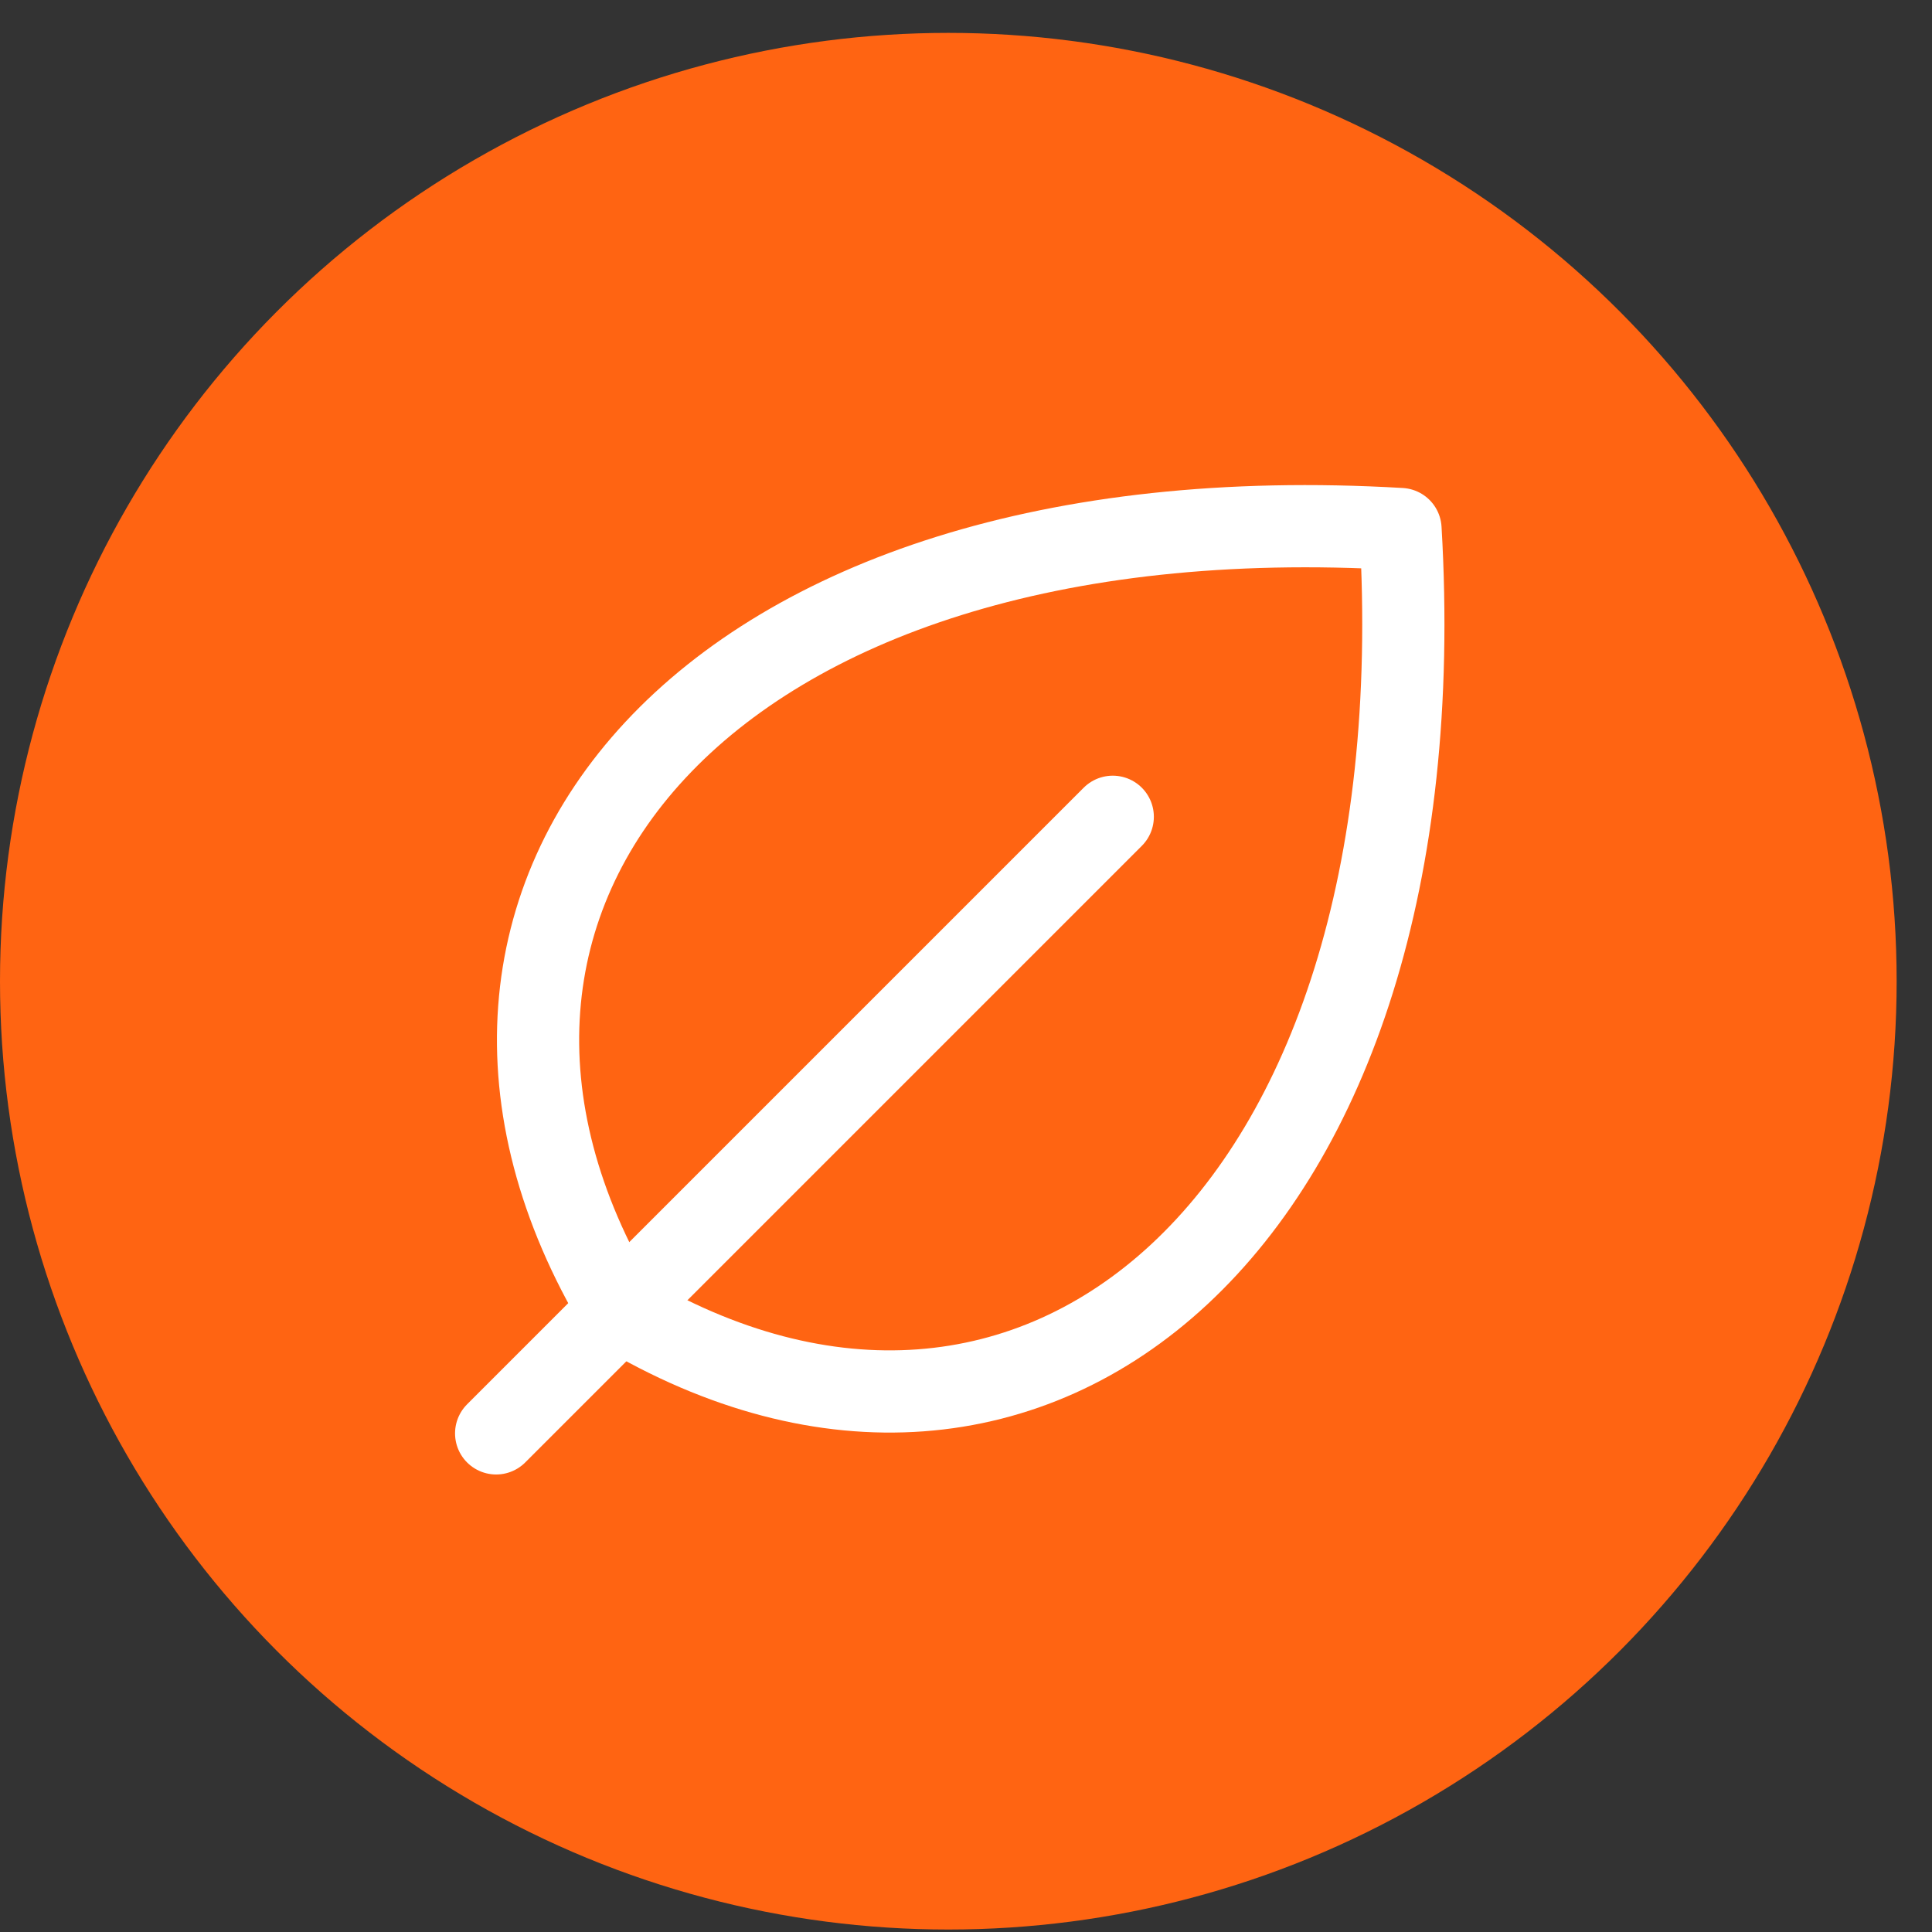
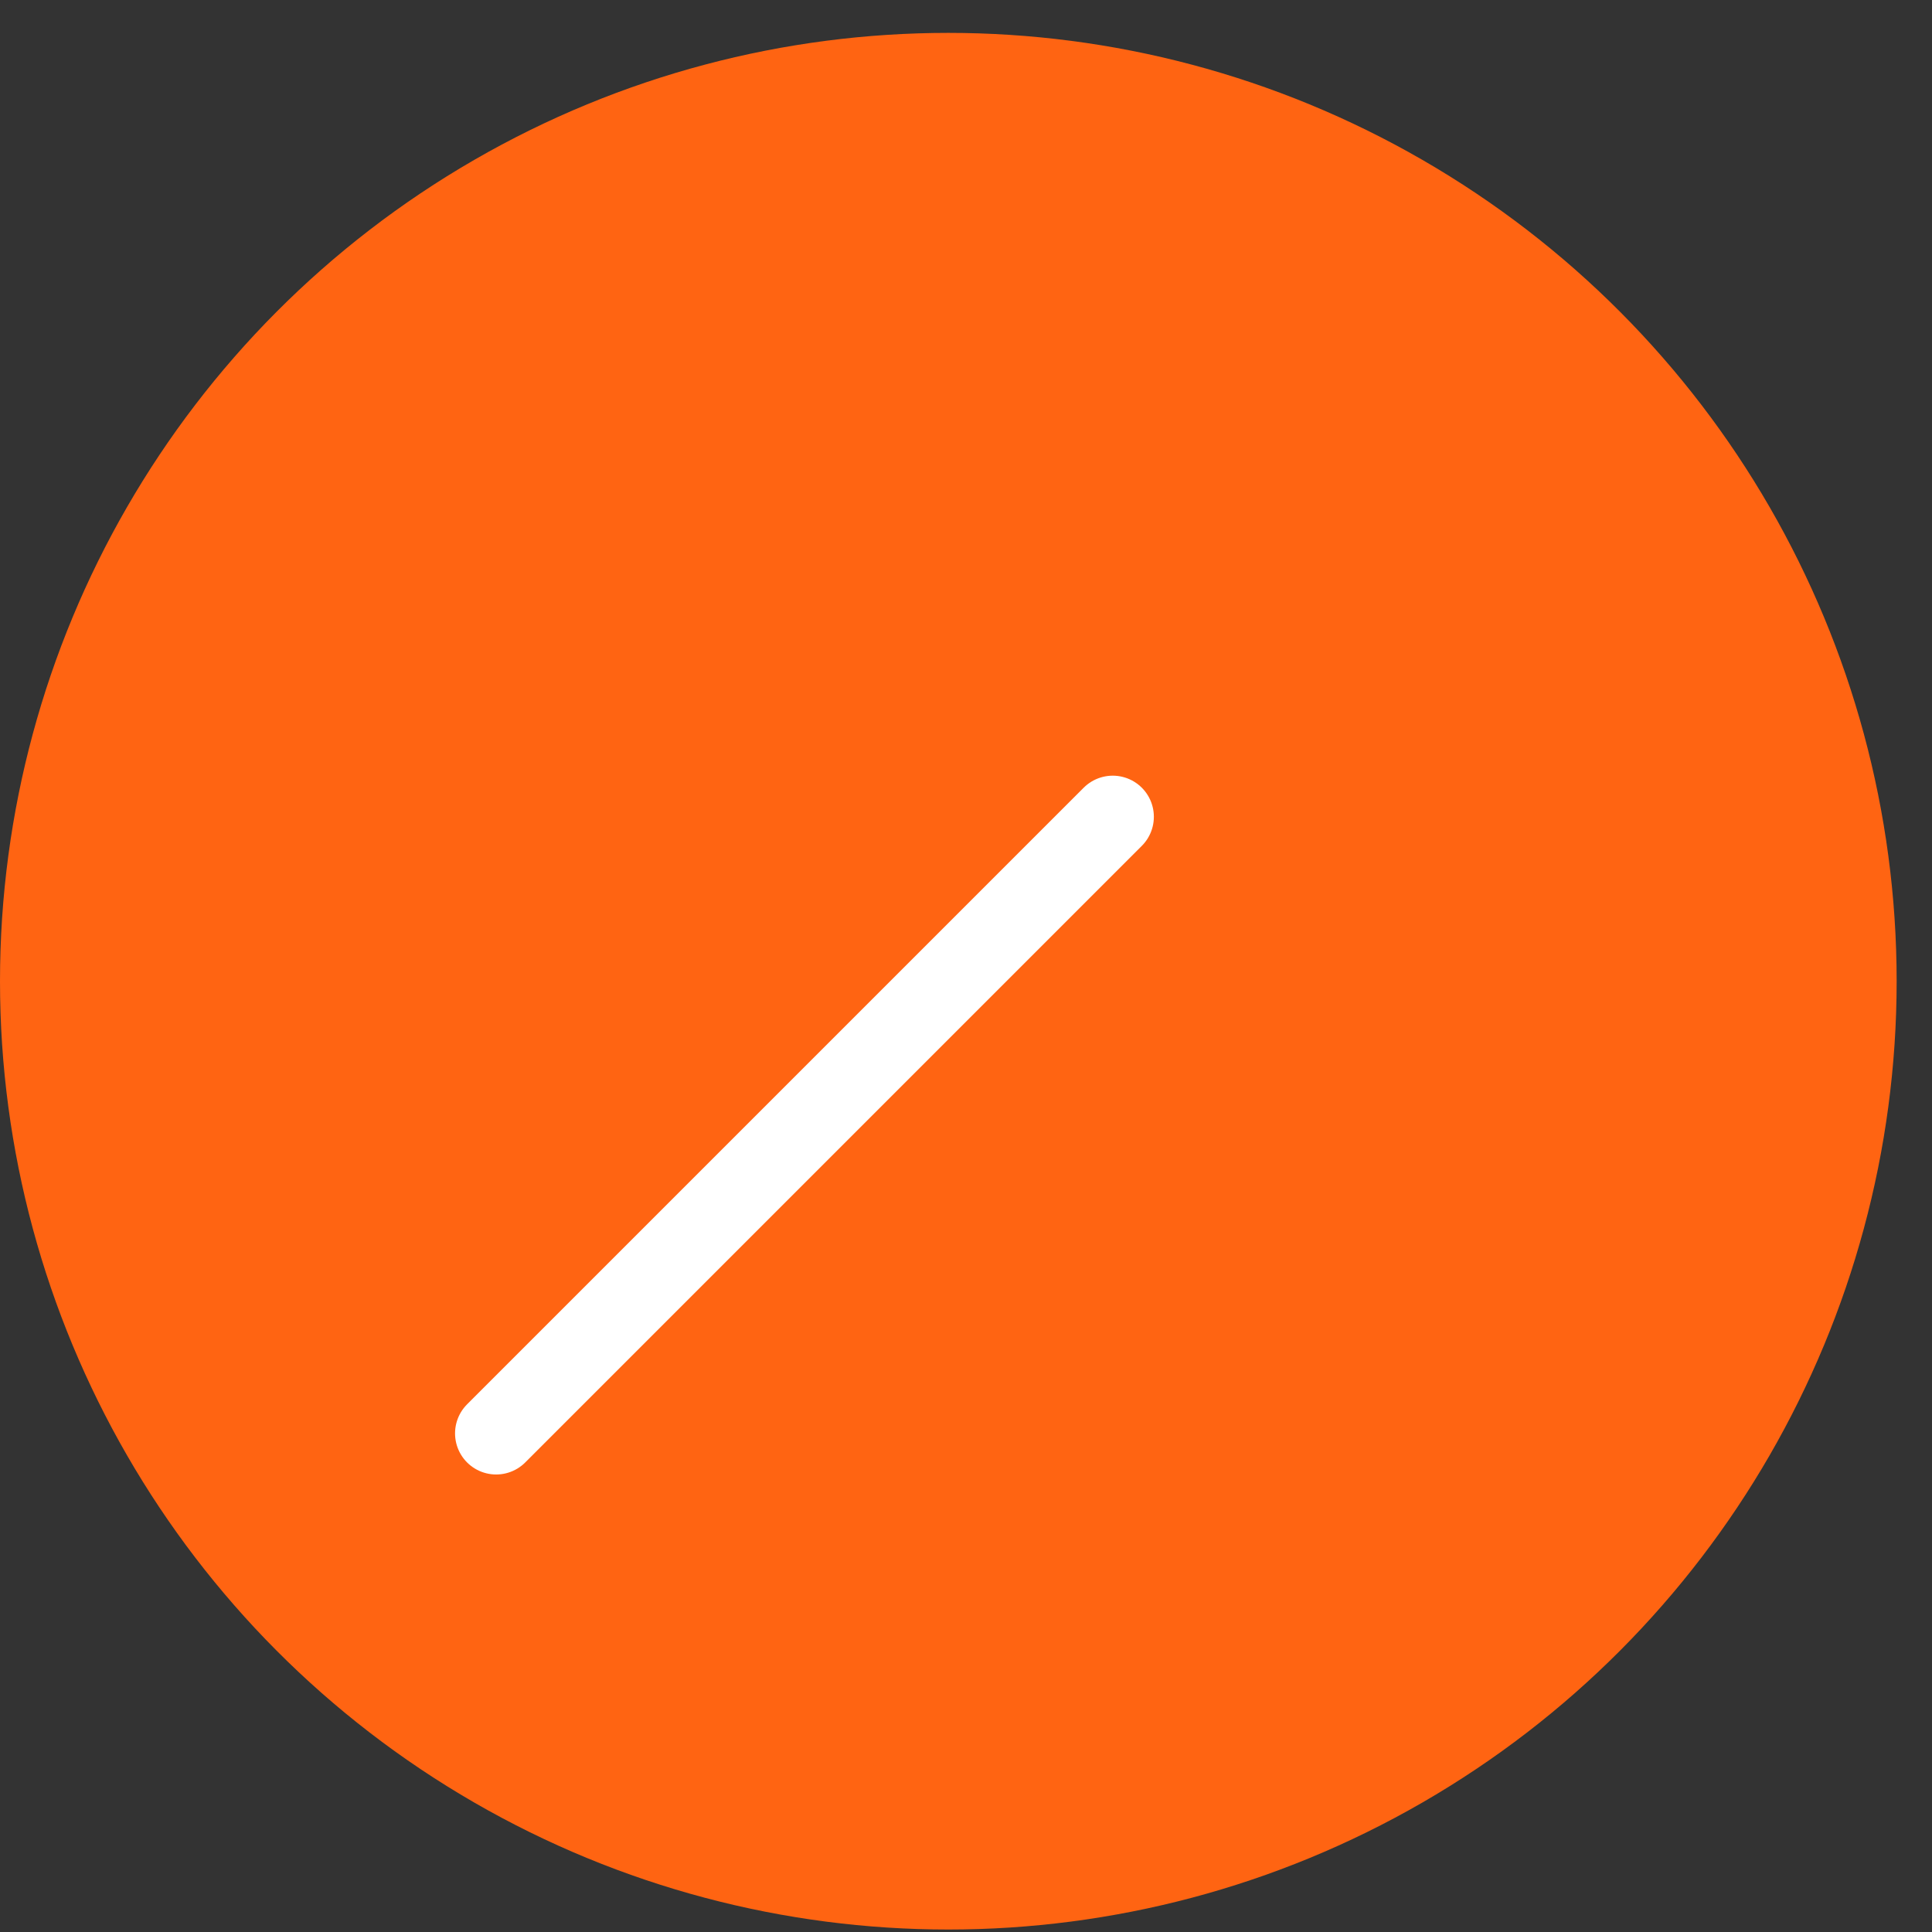
<svg xmlns="http://www.w3.org/2000/svg" width="47" height="47" viewBox="0 0 47 47" fill="none">
  <rect x="0" y="0" width="47" height="47" fill="#333333" stroke="none" />
  <circle cx="23.07" cy="23.87" r="23.07" fill="#FF6412" />
  <path d="M27.07 19.87L12.07 34.87" stroke="white" stroke-width="2" stroke-linecap="round" stroke-linejoin="round" />
-   <path d="M15.07 31.87C9.07 21.87 17.07 11.87 34.07 12.87C35.07 29.87 25.07 37.87 15.07 31.87Z" stroke="white" stroke-width="2" stroke-linecap="round" stroke-linejoin="round" />
</svg>